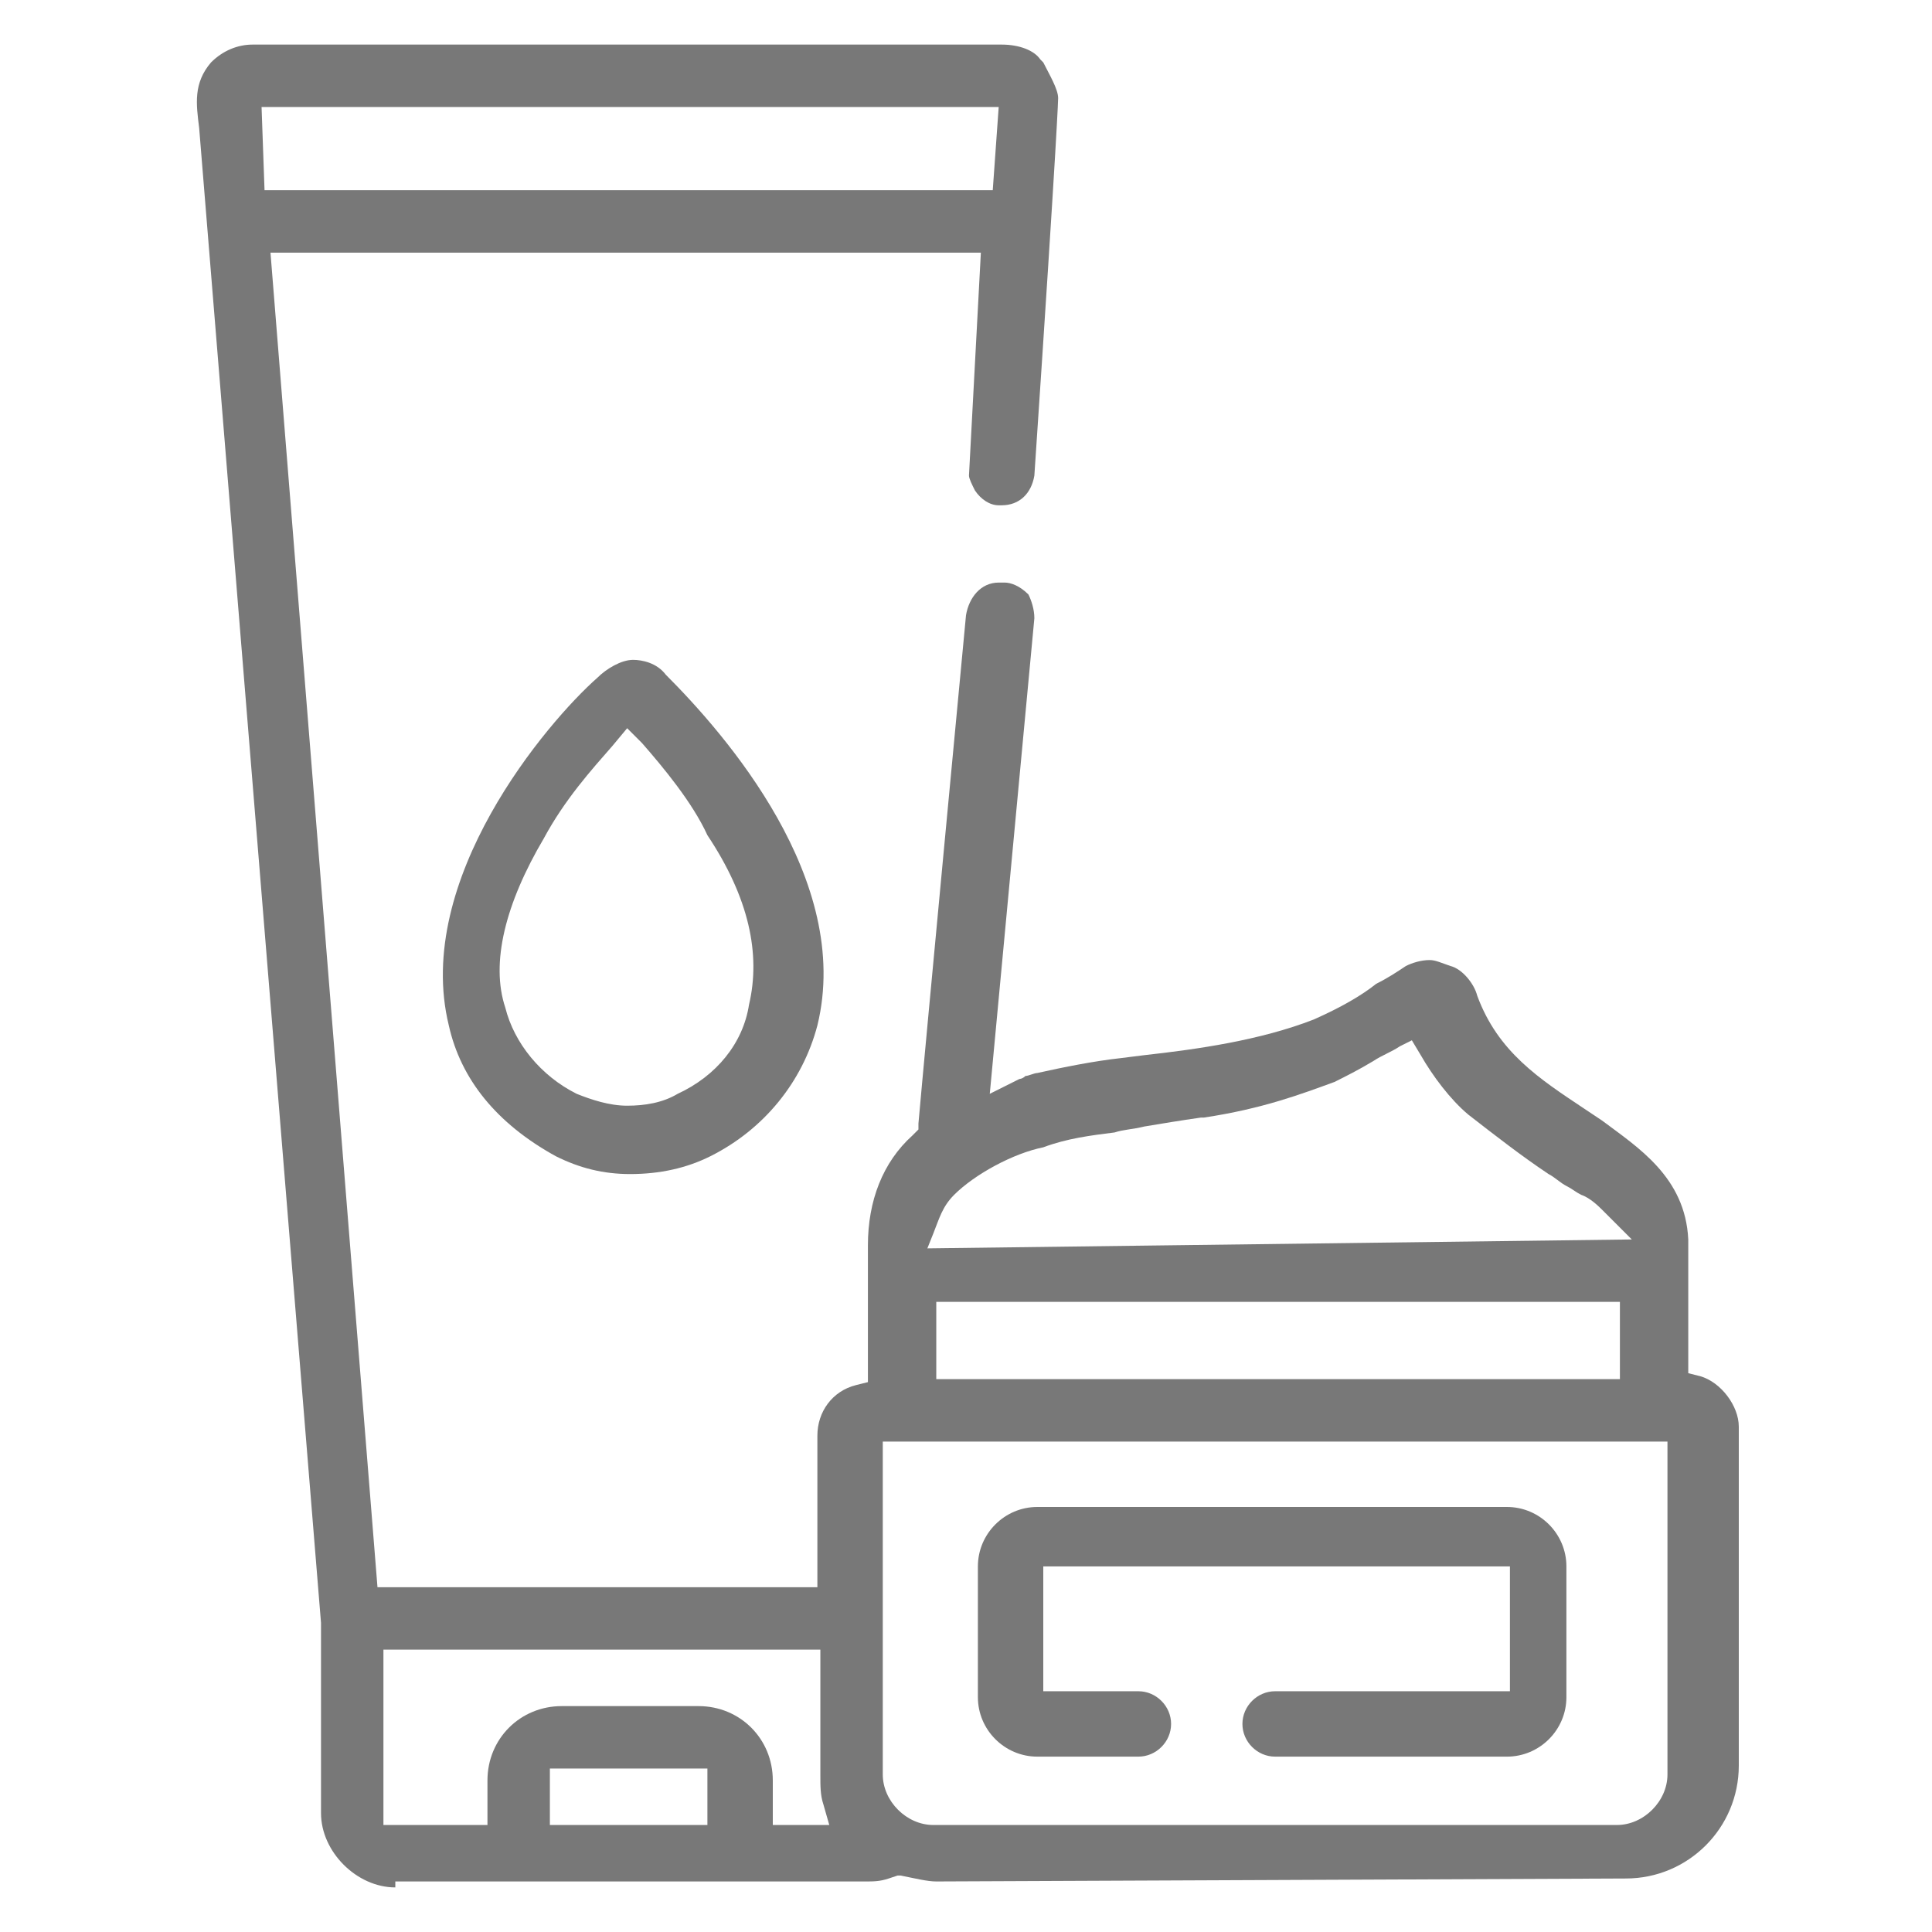
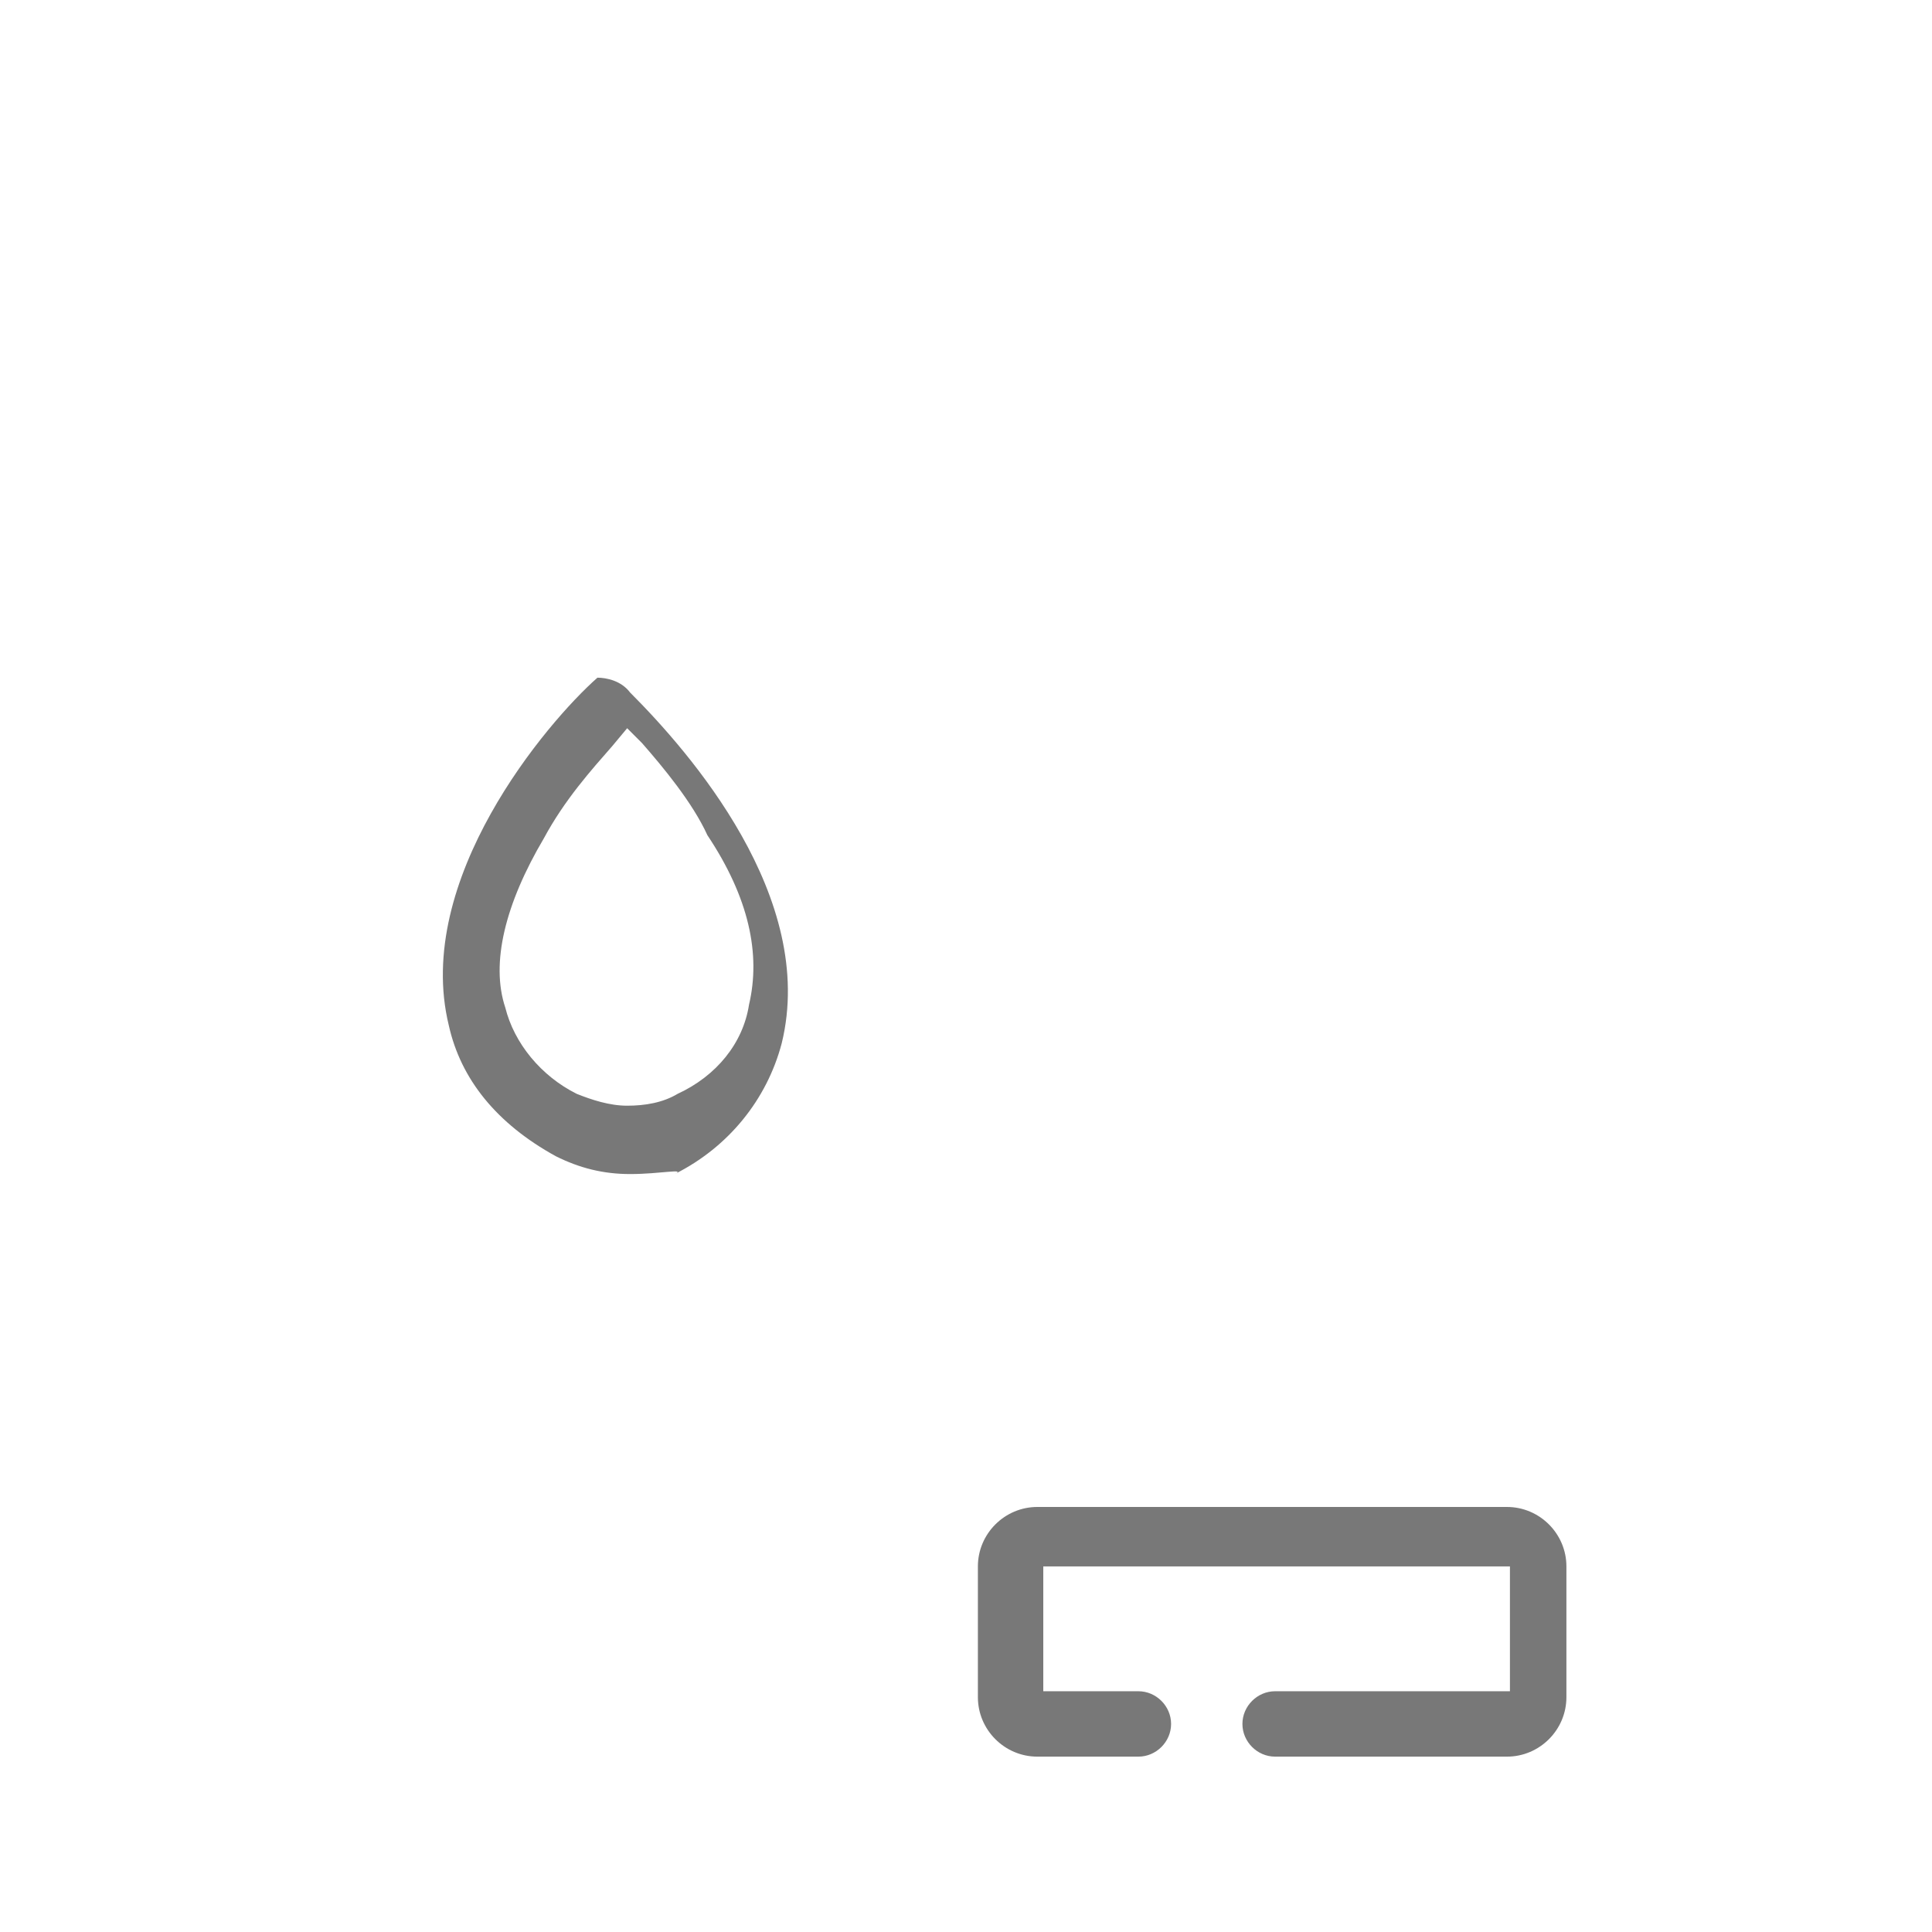
<svg xmlns="http://www.w3.org/2000/svg" version="1.1" id="Layer_1" x="0px" y="0px" width="65px" height="65px" viewBox="0 0 65 65" style="enable-background:new 0 0 65 65;" xml:space="preserve">
  <style type="text/css">
	.st0{fill:#787878;}
</style>
-   <path class="st0" d="M21.2,39.5c-0.9,0-1.7-0.2-2.5-0.6c-2-1.1-3.2-2.6-3.6-4.4c-1.2-4.9,3.3-10.2,5-11.7c0.3-0.3,0.8-0.6,1.2-0.6  c0.3,0,0.8,0.1,1.1,0.5c2,2,6.3,6.9,5.1,11.8c-0.5,1.9-1.8,3.5-3.6,4.4C23.1,39.3,22.2,39.5,21.2,39.5z M20.6,25.1  c-0.7,0.8-1.6,1.8-2.3,3.1c-1.3,2.2-1.8,4.2-1.3,5.7c0.3,1.2,1.2,2.3,2.4,2.9c0.5,0.2,1.1,0.4,1.7,0.4s1.2-0.1,1.7-0.4  c1.3-0.6,2.2-1.7,2.4-3c0.4-1.7,0-3.6-1.4-5.7c-0.5-1.1-1.5-2.3-2.2-3.1l-0.5-0.5L20.6,25.1z" />
-   <path class="st0" d="M13.3,63.5c-1.3,0-2.5-1.2-2.5-2.5v-6.4L6.7,4.3C6.6,3.5,6.5,2.8,7.1,2.1C7.5,1.7,8,1.5,8.5,1.5h25.2  c0.6,0,1.1,0.2,1.3,0.5l0.1,0.1c0.2,0.4,0.5,0.9,0.5,1.2c0,0,0,0.8-0.8,12.7c-0.1,0.6-0.5,1-1.1,1h-0.1c-0.3,0-0.6-0.2-0.8-0.5  c-0.1-0.2-0.2-0.4-0.2-0.5L33,8.5H9.1l3.6,44.9h14.8v-5.1c0-0.8,0.5-1.5,1.3-1.7l0.4-0.1v-4.6c0-1.5,0.5-2.8,1.5-3.7l0.2-0.2l0-0.2  c0.2-2.3,1.6-17.1,1.6-17.1c0.1-0.6,0.5-1.1,1.1-1.1h0.2c0.2,0,0.5,0.1,0.8,0.4c0.1,0.2,0.2,0.5,0.2,0.8l-1.5,16l1-0.5  c0,0,0.1,0,0.2-0.1c0.1,0,0.3-0.1,0.4-0.1c0.9-0.2,1.9-0.4,2.8-0.5l0.8-0.1c1.8-0.2,3.9-0.5,5.7-1.2c0.9-0.4,1.6-0.8,2.1-1.2  c0.4-0.2,0.7-0.4,1-0.6c0.2-0.1,0.5-0.2,0.8-0.2c0.2,0,0.4,0.1,0.7,0.2c0.4,0.1,0.8,0.6,0.9,1c0.7,1.9,2.1,2.8,3.6,3.8l0.6,0.4  c1.2,0.9,2.8,1.9,2.9,4v4.5l0.4,0.1c0.7,0.2,1.3,1,1.3,1.7v11.4c0,2.1-1.7,3.8-3.8,3.8l-23.2,0.1c-0.3,0-0.7-0.1-1.2-0.2l-0.1,0  l-0.3,0.1c-0.3,0.1-0.5,0.1-0.8,0.1H13.3z M29.7,59.7c0,0.9,0.8,1.7,1.7,1.7h23c0.9,0,1.7-0.8,1.7-1.7V48.5H29.7V59.7z M23.5,57.4  c1.4,0,2.5,1.1,2.5,2.5v1.5h1.9l-0.2-0.7c-0.1-0.3-0.1-0.6-0.1-1v-4.2H12.9v5.9h3.5v-1.5c0-1.4,1.1-2.5,2.5-2.5H23.5z M18.5,61.4  h5.3v-1.9h-5.3V61.4z M31.5,46.4h23v-2.6h-23V46.4z M47.1,35.2c-0.3,0.2-0.6,0.3-0.9,0.5c-0.5,0.3-0.9,0.5-1.3,0.7  c-1.1,0.4-2.4,0.9-4.4,1.2l-0.1,0c-0.7,0.1-1.3,0.2-1.9,0.3c-0.4,0.1-0.7,0.1-1,0.2c-0.8,0.1-1.6,0.2-2.4,0.5c-1,0.2-2.3,0.9-3,1.6  c-0.4,0.4-0.5,0.8-0.7,1.3L31.2,42l23.7-0.3l-1-1c-0.1-0.1-0.4-0.4-0.7-0.5c-0.2-0.1-0.3-0.2-0.5-0.3c-0.2-0.1-0.4-0.3-0.6-0.4  c-0.9-0.6-1.8-1.3-2.7-2c-0.6-0.5-1.2-1.3-1.6-2l-0.3-0.5L47.1,35.2z M8.9,6.4h24.5l0.2-2.8H8.8L8.9,6.4z" />
+   <path class="st0" d="M21.2,39.5c-0.9,0-1.7-0.2-2.5-0.6c-2-1.1-3.2-2.6-3.6-4.4c-1.2-4.9,3.3-10.2,5-11.7c0.3,0,0.8,0.1,1.1,0.5c2,2,6.3,6.9,5.1,11.8c-0.5,1.9-1.8,3.5-3.6,4.4C23.1,39.3,22.2,39.5,21.2,39.5z M20.6,25.1  c-0.7,0.8-1.6,1.8-2.3,3.1c-1.3,2.2-1.8,4.2-1.3,5.7c0.3,1.2,1.2,2.3,2.4,2.9c0.5,0.2,1.1,0.4,1.7,0.4s1.2-0.1,1.7-0.4  c1.3-0.6,2.2-1.7,2.4-3c0.4-1.7,0-3.6-1.4-5.7c-0.5-1.1-1.5-2.3-2.2-3.1l-0.5-0.5L20.6,25.1z" />
  <path class="st0" d="M42.9,59.1c-0.6,0-1.1-0.5-1.1-1.1s0.5-1.1,1.1-1.1h7.9v-4.2H35.1v4.2h3.2c0.6,0,1.1,0.5,1.1,1.1  s-0.5,1.1-1.1,1.1h-3.4c-1.1,0-2-0.9-2-2v-4.4c0-1.1,0.9-2,2-2h15.8c1.1,0,2,0.9,2,2v4.4c0,1.1-0.9,2-2,2H42.9z" />
</svg>